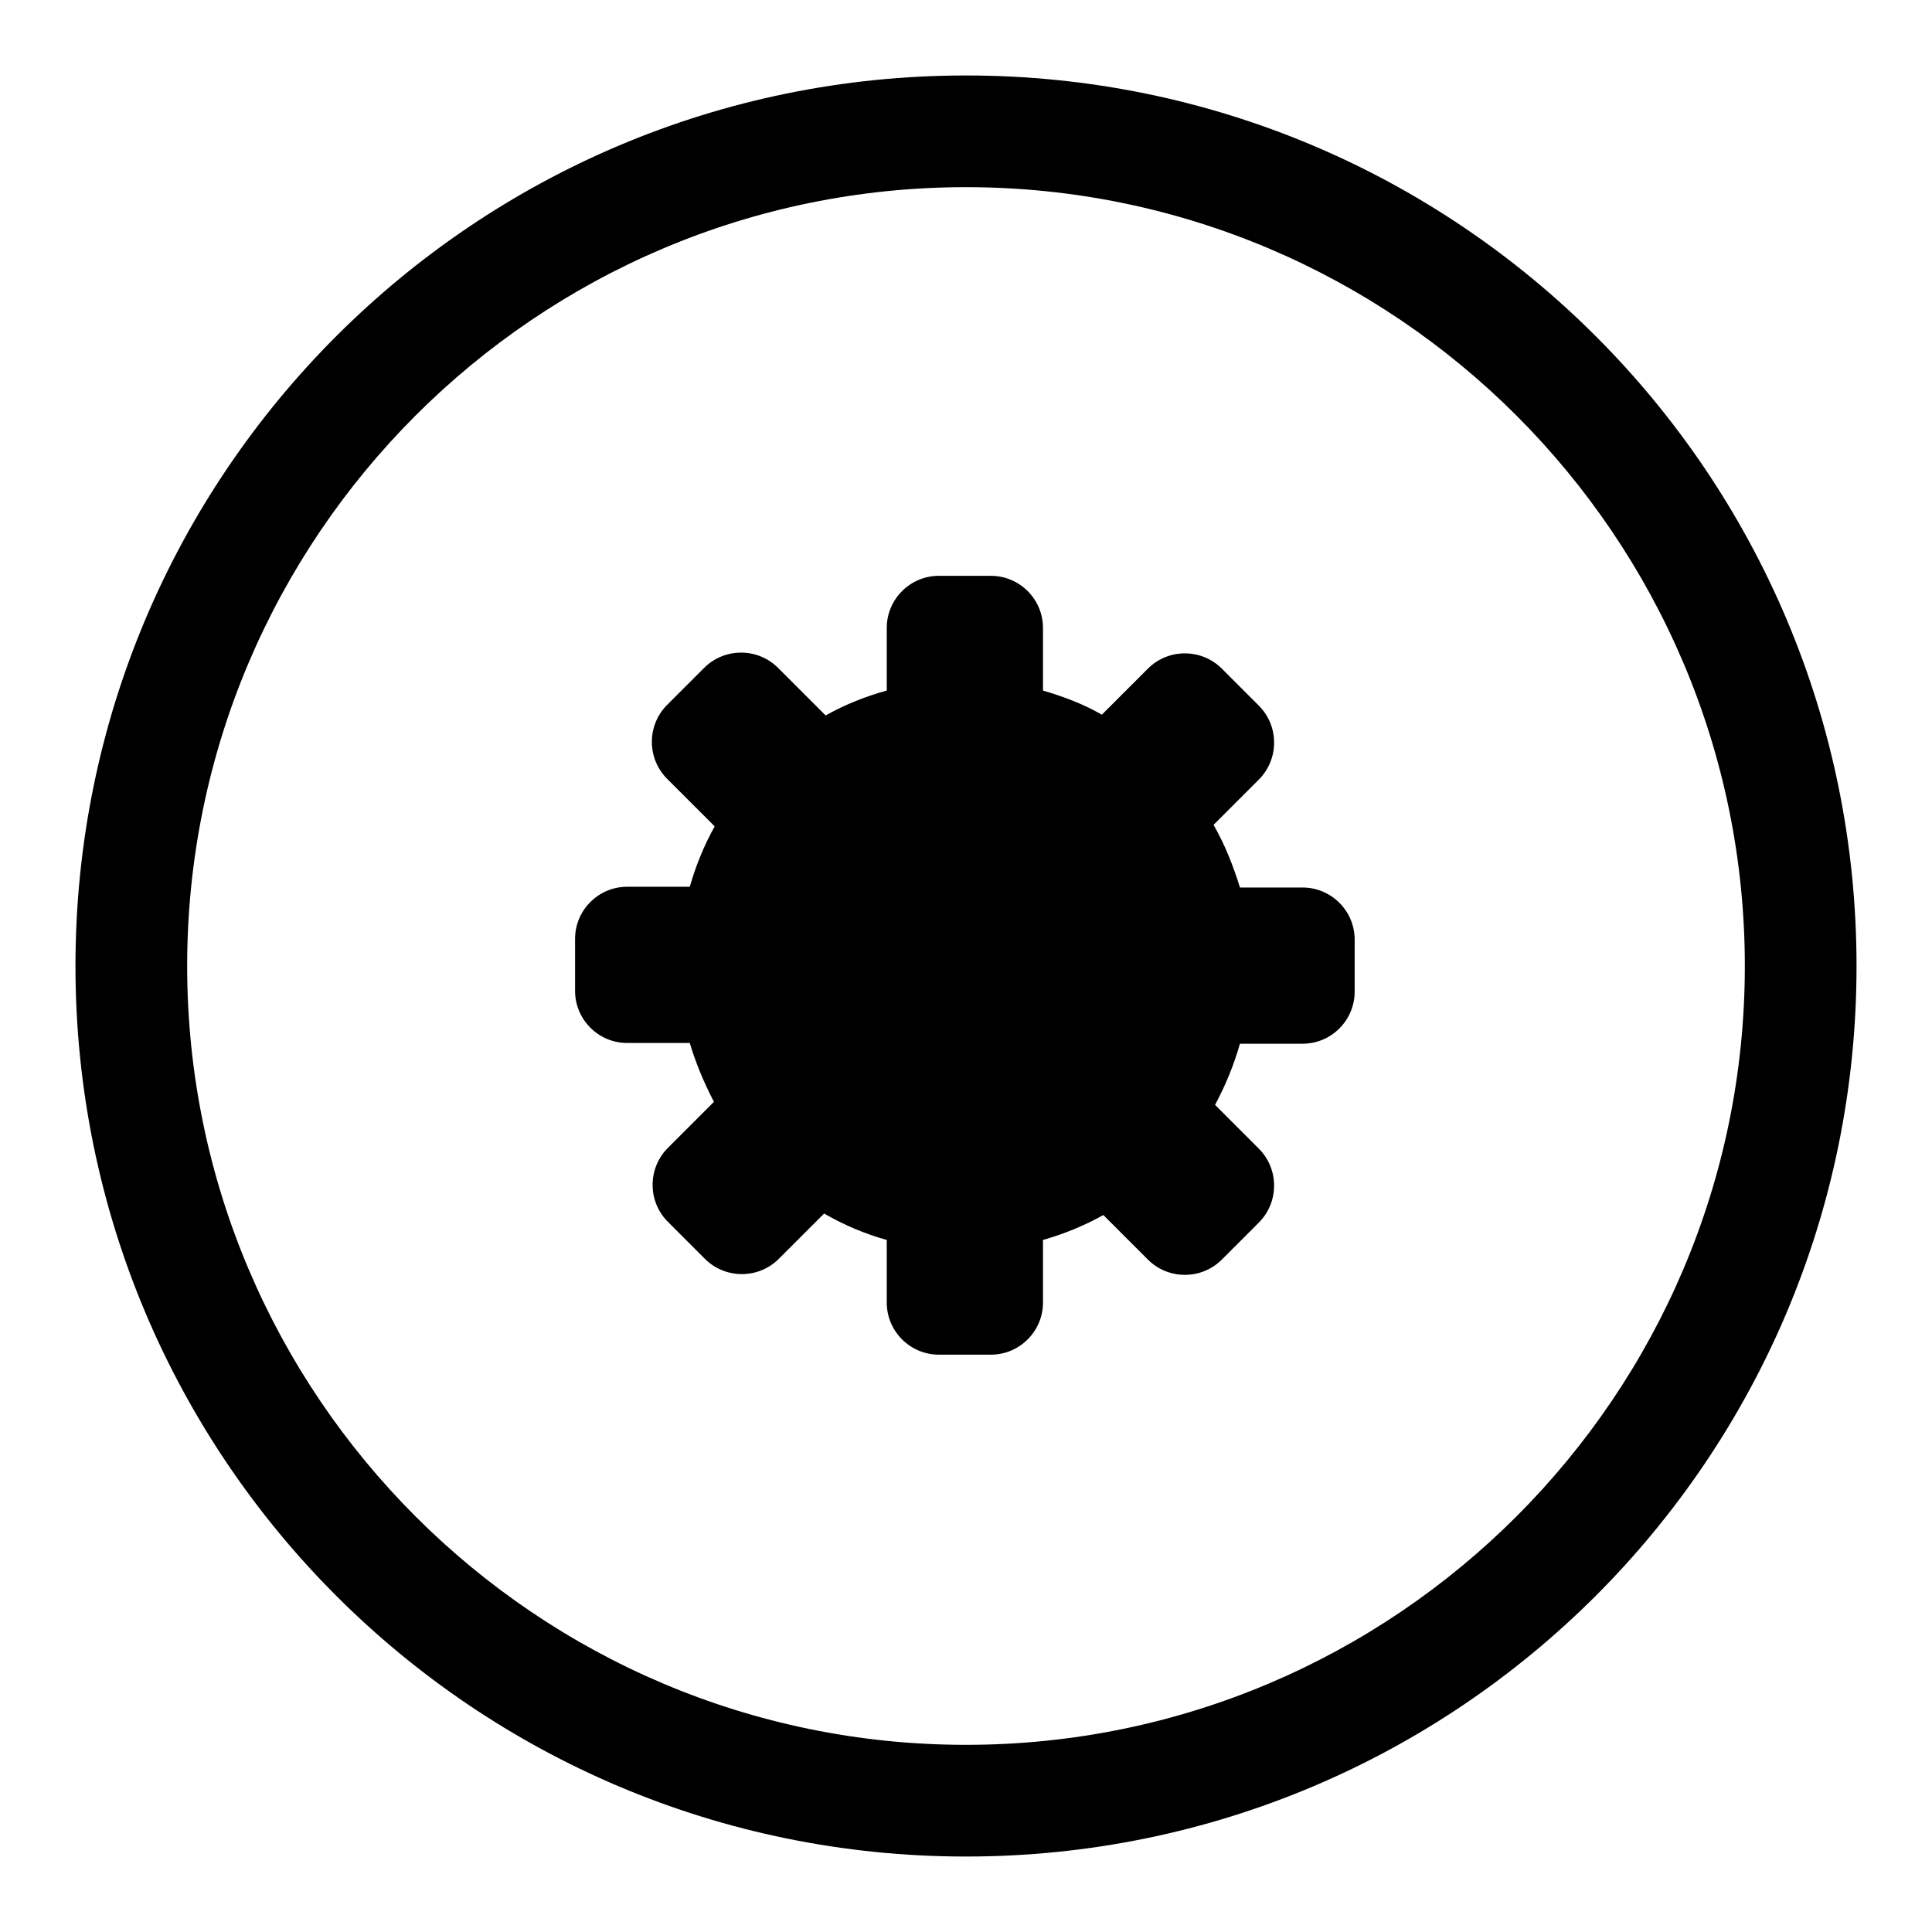
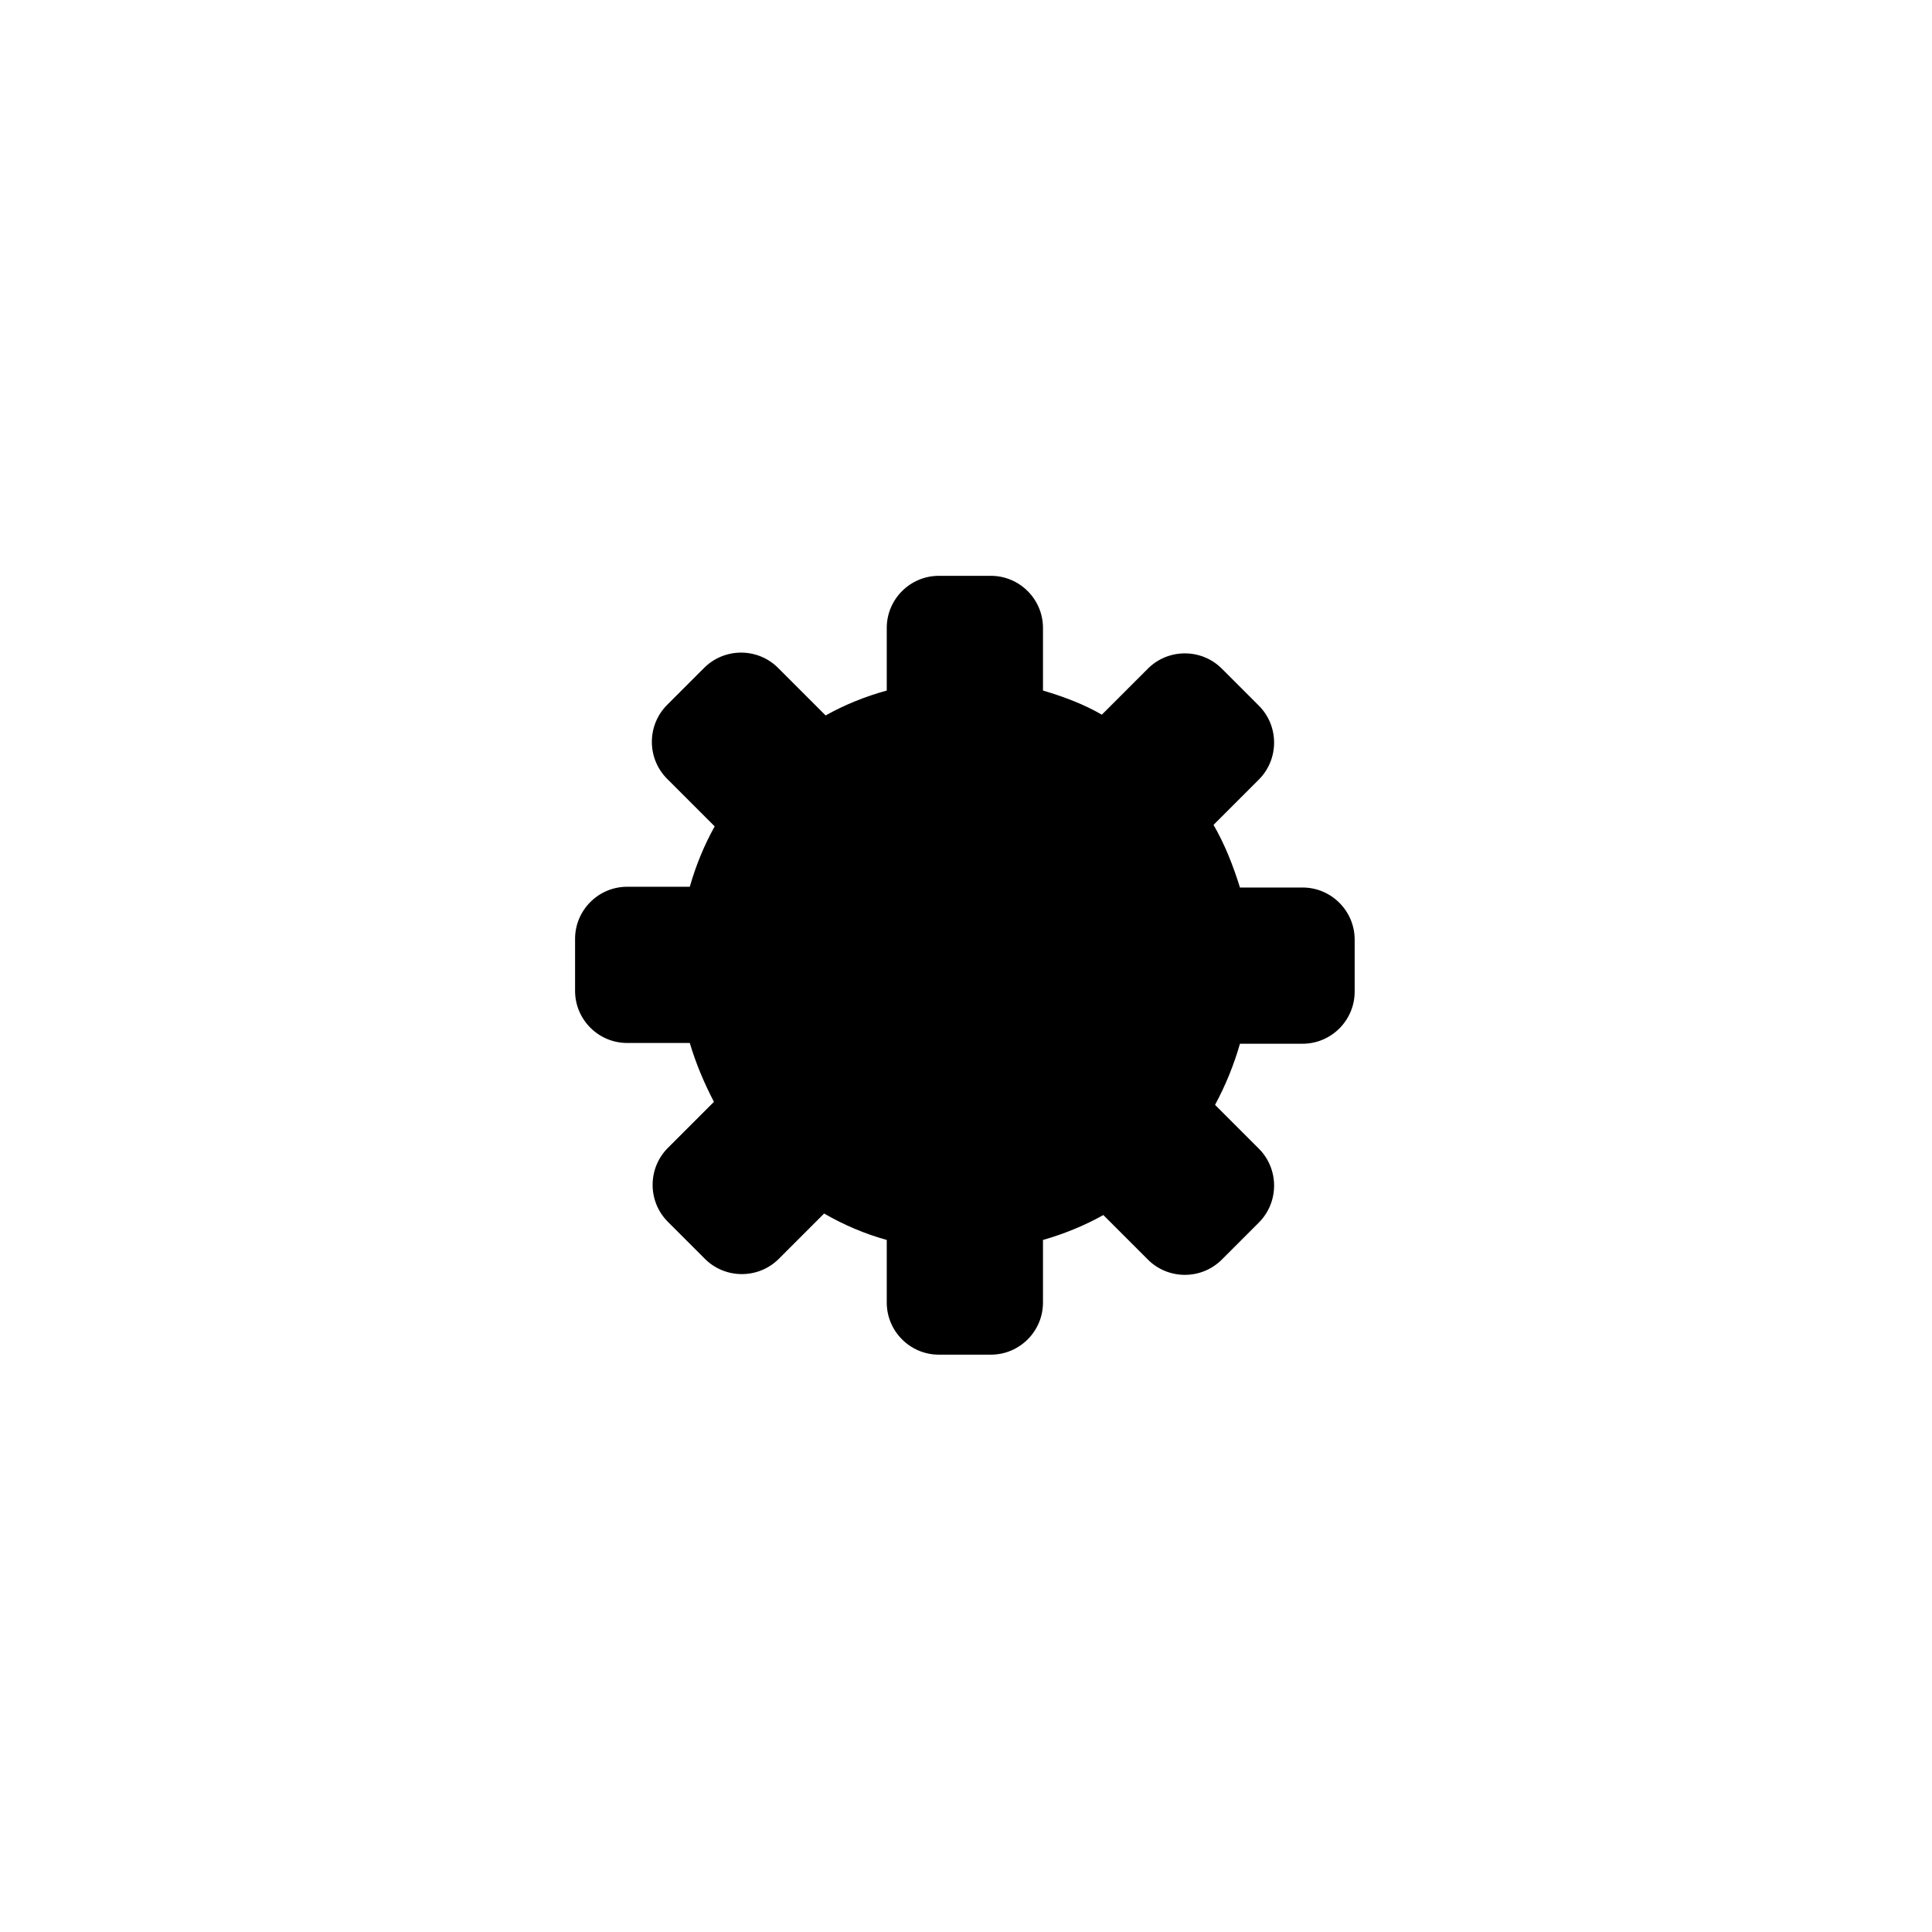
<svg xmlns="http://www.w3.org/2000/svg" version="1.1" x="0px" y="0px" viewBox="0 0 256 256" enable-background="new 0 0 256 256" xml:space="preserve">
  <g>
    <g>
-       <path fill="#000000" d="M128,24.8c56.9,0,103.2,46.3,103.2,103.2c0,56.9-46.3,103.2-103.2,103.2c-56.9,0-103.2-46.3-103.2-103.2C24.8,71.1,71.1,24.8,128,24.8 M128,10C62.8,10,10,62.8,10,128c0,65.2,52.8,118,118,118c65.2,0,118-52.8,118-118C246,62.8,193.2,10,128,10L128,10z" />
      <path fill="#000000" d="M172.6,138.3h-8.3c-0.8,2.8-1.9,5.5-3.3,8.1l5.8,5.8c2.7,2.7,2.7,7.1,0,9.8l-4.9,4.9c-2.7,2.7-7.1,2.7-9.8,0l-5.9-5.9c-2.5,1.4-5.2,2.5-8,3.3v8.3c0,3.8-3.1,6.9-6.9,6.9h-6.9c-3.8,0-6.9-3.1-6.9-6.9v-8.3c-2.9-0.8-5.7-2-8.3-3.5l-6,6c-2.7,2.7-7.1,2.7-9.8,0l-4.9-4.9c-2.7-2.7-2.7-7.1,0-9.8l6.1-6.1c-1.3-2.5-2.4-5.1-3.2-7.8h-8.3c-3.8,0-6.9-3.1-6.9-6.9v-6.9c0-3.8,3.1-6.9,6.9-6.9h8.3c0.8-2.8,1.9-5.5,3.3-8l-6.3-6.3c-2.7-2.7-2.7-7.1,0-9.8l4.9-4.9c2.7-2.7,7.1-2.7,9.8,0l6.3,6.3c2.5-1.4,5.2-2.5,8.1-3.3v-8.3c0-3.8,3.1-6.9,6.9-6.9h6.9c3.8,0,6.9,3.1,6.9,6.9v8.3c2.7,0.8,5.4,1.8,7.8,3.2l6.1-6.1c2.7-2.7,7.1-2.7,9.8,0l4.9,4.9c2.7,2.7,2.7,7.1,0,9.8l-6,6c1.5,2.6,2.6,5.4,3.5,8.3h8.3c3.8,0,6.9,3.1,6.9,6.9v6.9C179.5,135.2,176.4,138.3,172.6,138.3z" />
      <path fill="#000000" d="M128,122.2c3.2,0,5.8,2.6,5.8,5.8c0,3.2-2.6,5.8-5.8,5.8c-3.2,0-5.8-2.6-5.8-5.8C122.2,124.8,124.8,122.2,128,122.2 M128,107.4c-11.4,0-20.6,9.2-20.6,20.6c0,11.4,9.2,20.6,20.6,20.6c11.4,0,20.6-9.2,20.6-20.6C148.6,116.6,139.4,107.4,128,107.4L128,107.4z" />
    </g>
  </g>
</svg>